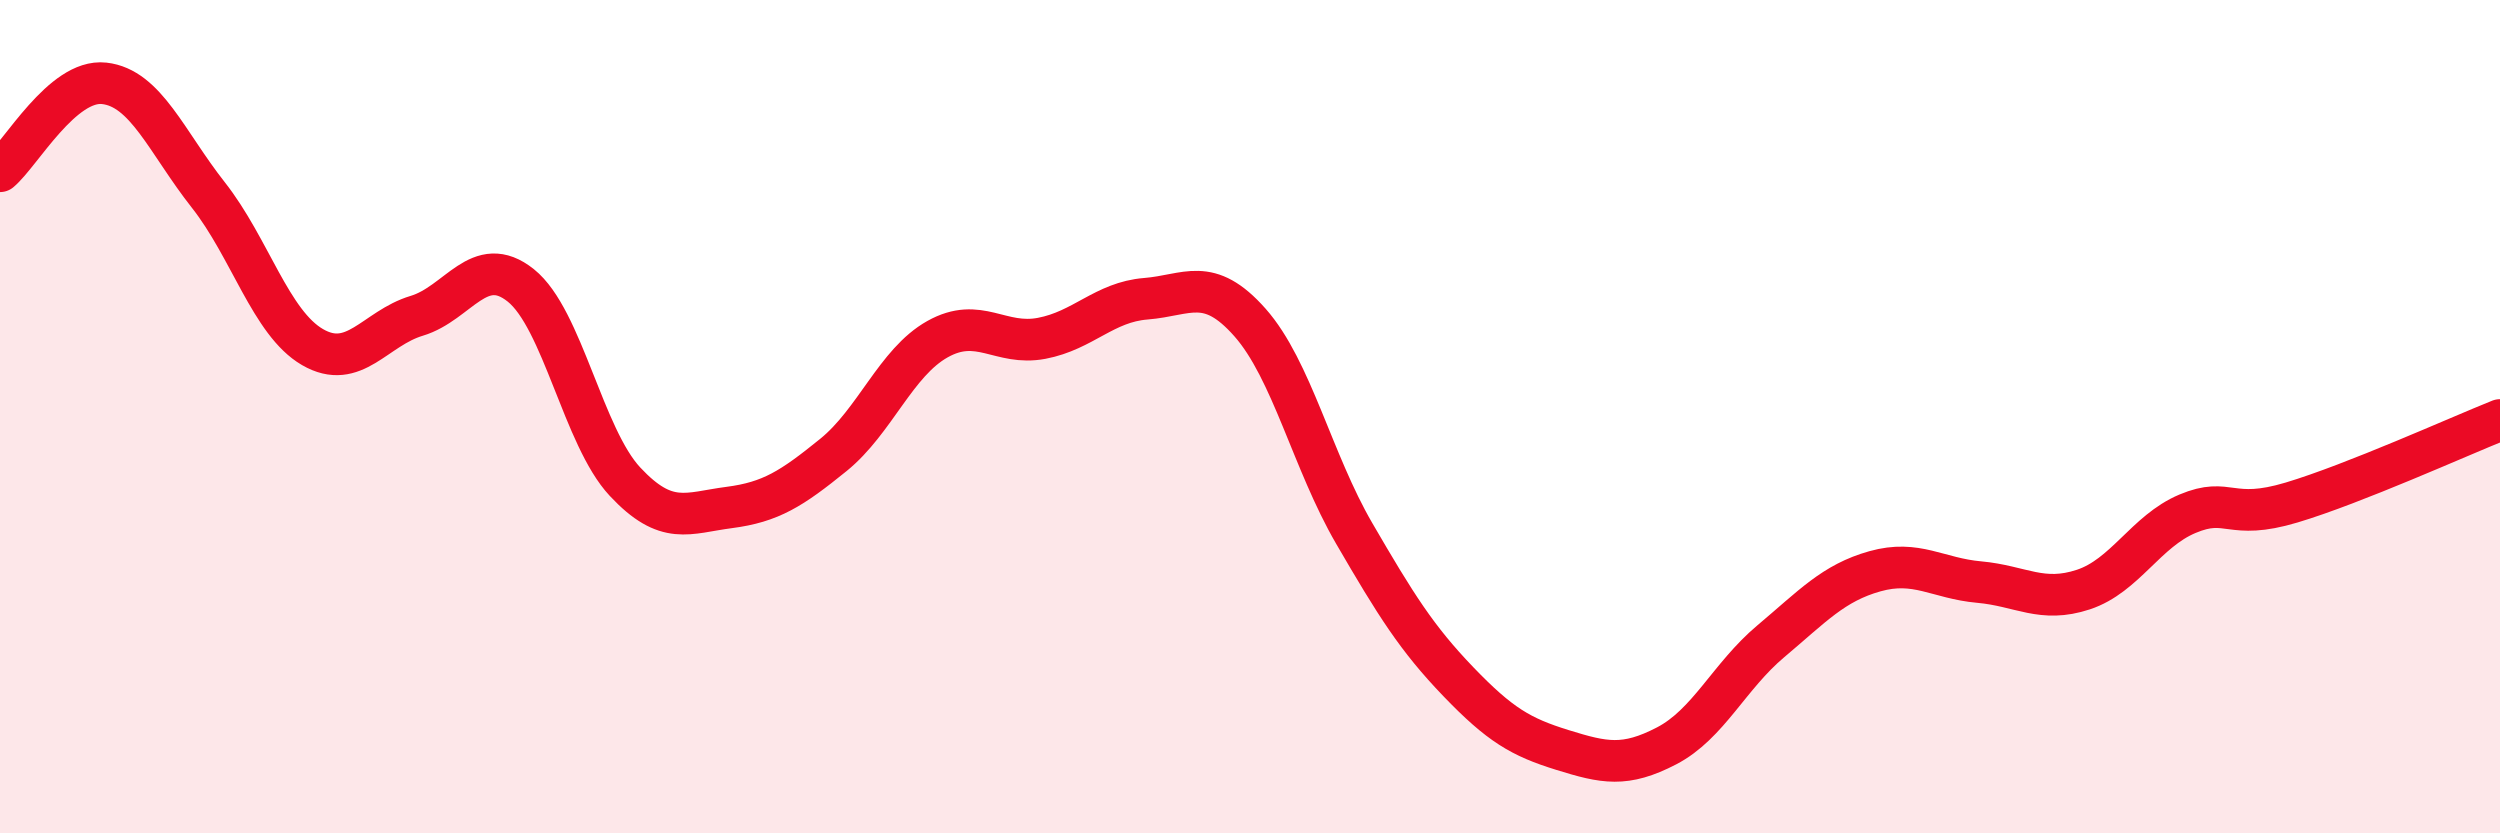
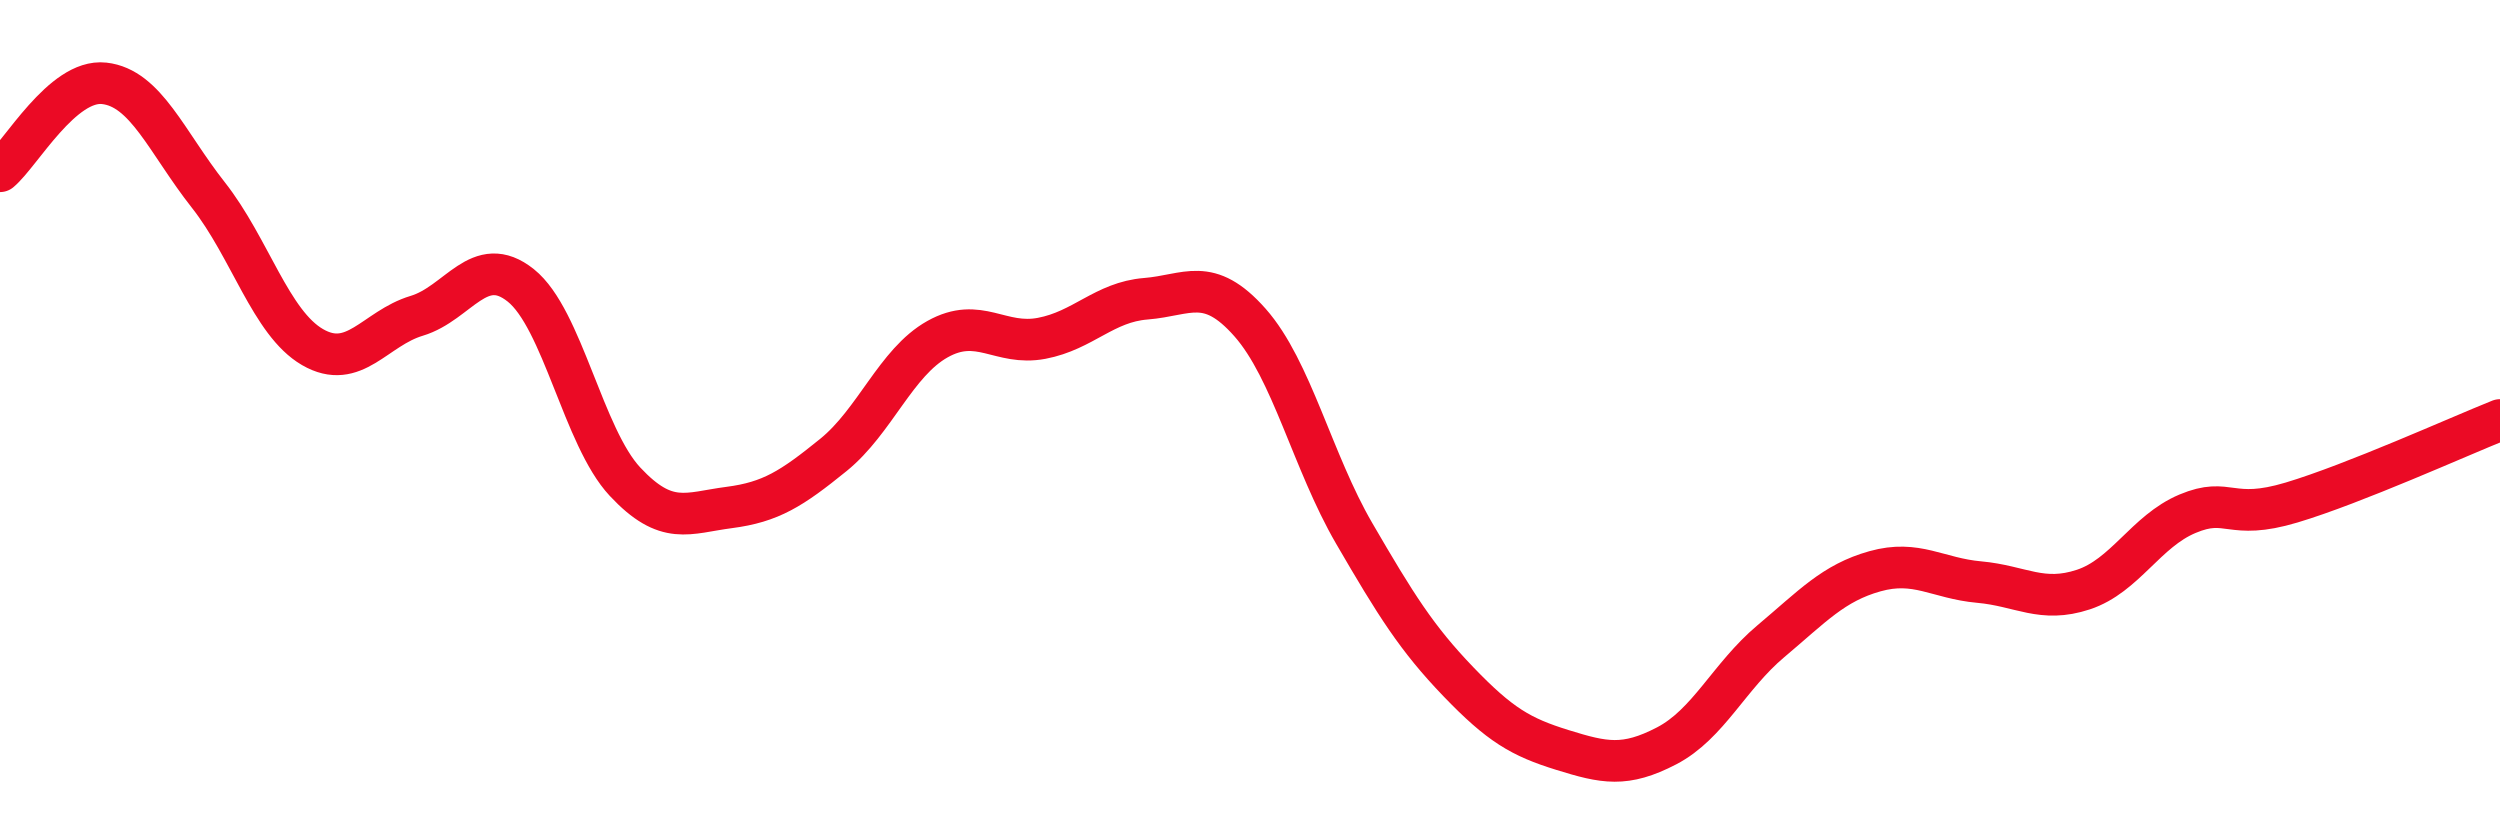
<svg xmlns="http://www.w3.org/2000/svg" width="60" height="20" viewBox="0 0 60 20">
-   <path d="M 0,4.11 C 0.5,3.69 1.5,1.89 2.5,2 C 3.5,2.11 4,3.41 5,4.68 C 6,5.95 6.5,7.75 7.5,8.33 C 8.5,8.91 9,7.88 10,7.58 C 11,7.28 11.5,6.05 12.5,6.85 C 13.5,7.65 14,10.49 15,11.56 C 16,12.63 16.5,12.31 17.5,12.18 C 18.5,12.05 19,11.73 20,10.92 C 21,10.11 21.5,8.7 22.5,8.14 C 23.5,7.58 24,8.31 25,8.12 C 26,7.93 26.5,7.25 27.5,7.17 C 28.5,7.09 29,6.61 30,7.74 C 31,8.87 31.5,11.08 32.5,12.8 C 33.5,14.52 34,15.32 35,16.36 C 36,17.4 36.5,17.69 37.5,18 C 38.5,18.31 39,18.42 40,17.9 C 41,17.38 41.5,16.23 42.5,15.39 C 43.5,14.55 44,13.99 45,13.71 C 46,13.43 46.5,13.88 47.5,13.97 C 48.5,14.06 49,14.48 50,14.15 C 51,13.82 51.5,12.75 52.5,12.33 C 53.5,11.91 53.5,12.51 55,12.06 C 56.5,11.61 59,10.48 60,10.08L60 20L0 20Z" fill="#EB0A25" opacity="0.1" stroke-linecap="round" stroke-linejoin="round" />
  <path d="M 0,4.11 C 0.5,3.69 1.5,1.89 2.5,2 C 3.5,2.11 4,3.41 5,4.68 C 6,5.95 6.5,7.75 7.5,8.33 C 8.5,8.91 9,7.88 10,7.58 C 11,7.28 11.5,6.05 12.5,6.85 C 13.5,7.65 14,10.49 15,11.56 C 16,12.63 16.5,12.31 17.5,12.18 C 18.5,12.05 19,11.73 20,10.92 C 21,10.11 21.5,8.7 22.5,8.14 C 23.5,7.58 24,8.31 25,8.12 C 26,7.93 26.5,7.25 27.5,7.17 C 28.5,7.09 29,6.61 30,7.74 C 31,8.87 31.5,11.08 32.5,12.8 C 33.5,14.52 34,15.32 35,16.36 C 36,17.4 36.5,17.69 37.5,18 C 38.5,18.31 39,18.42 40,17.9 C 41,17.38 41.5,16.23 42.5,15.39 C 43.5,14.55 44,13.99 45,13.71 C 46,13.43 46.5,13.88 47.5,13.97 C 48.5,14.06 49,14.48 50,14.15 C 51,13.82 51.5,12.75 52.5,12.33 C 53.5,11.91 53.5,12.51 55,12.06 C 56.5,11.61 59,10.48 60,10.08" stroke="#EB0A25" stroke-width="1" fill="none" stroke-linecap="round" stroke-linejoin="round" />
</svg>